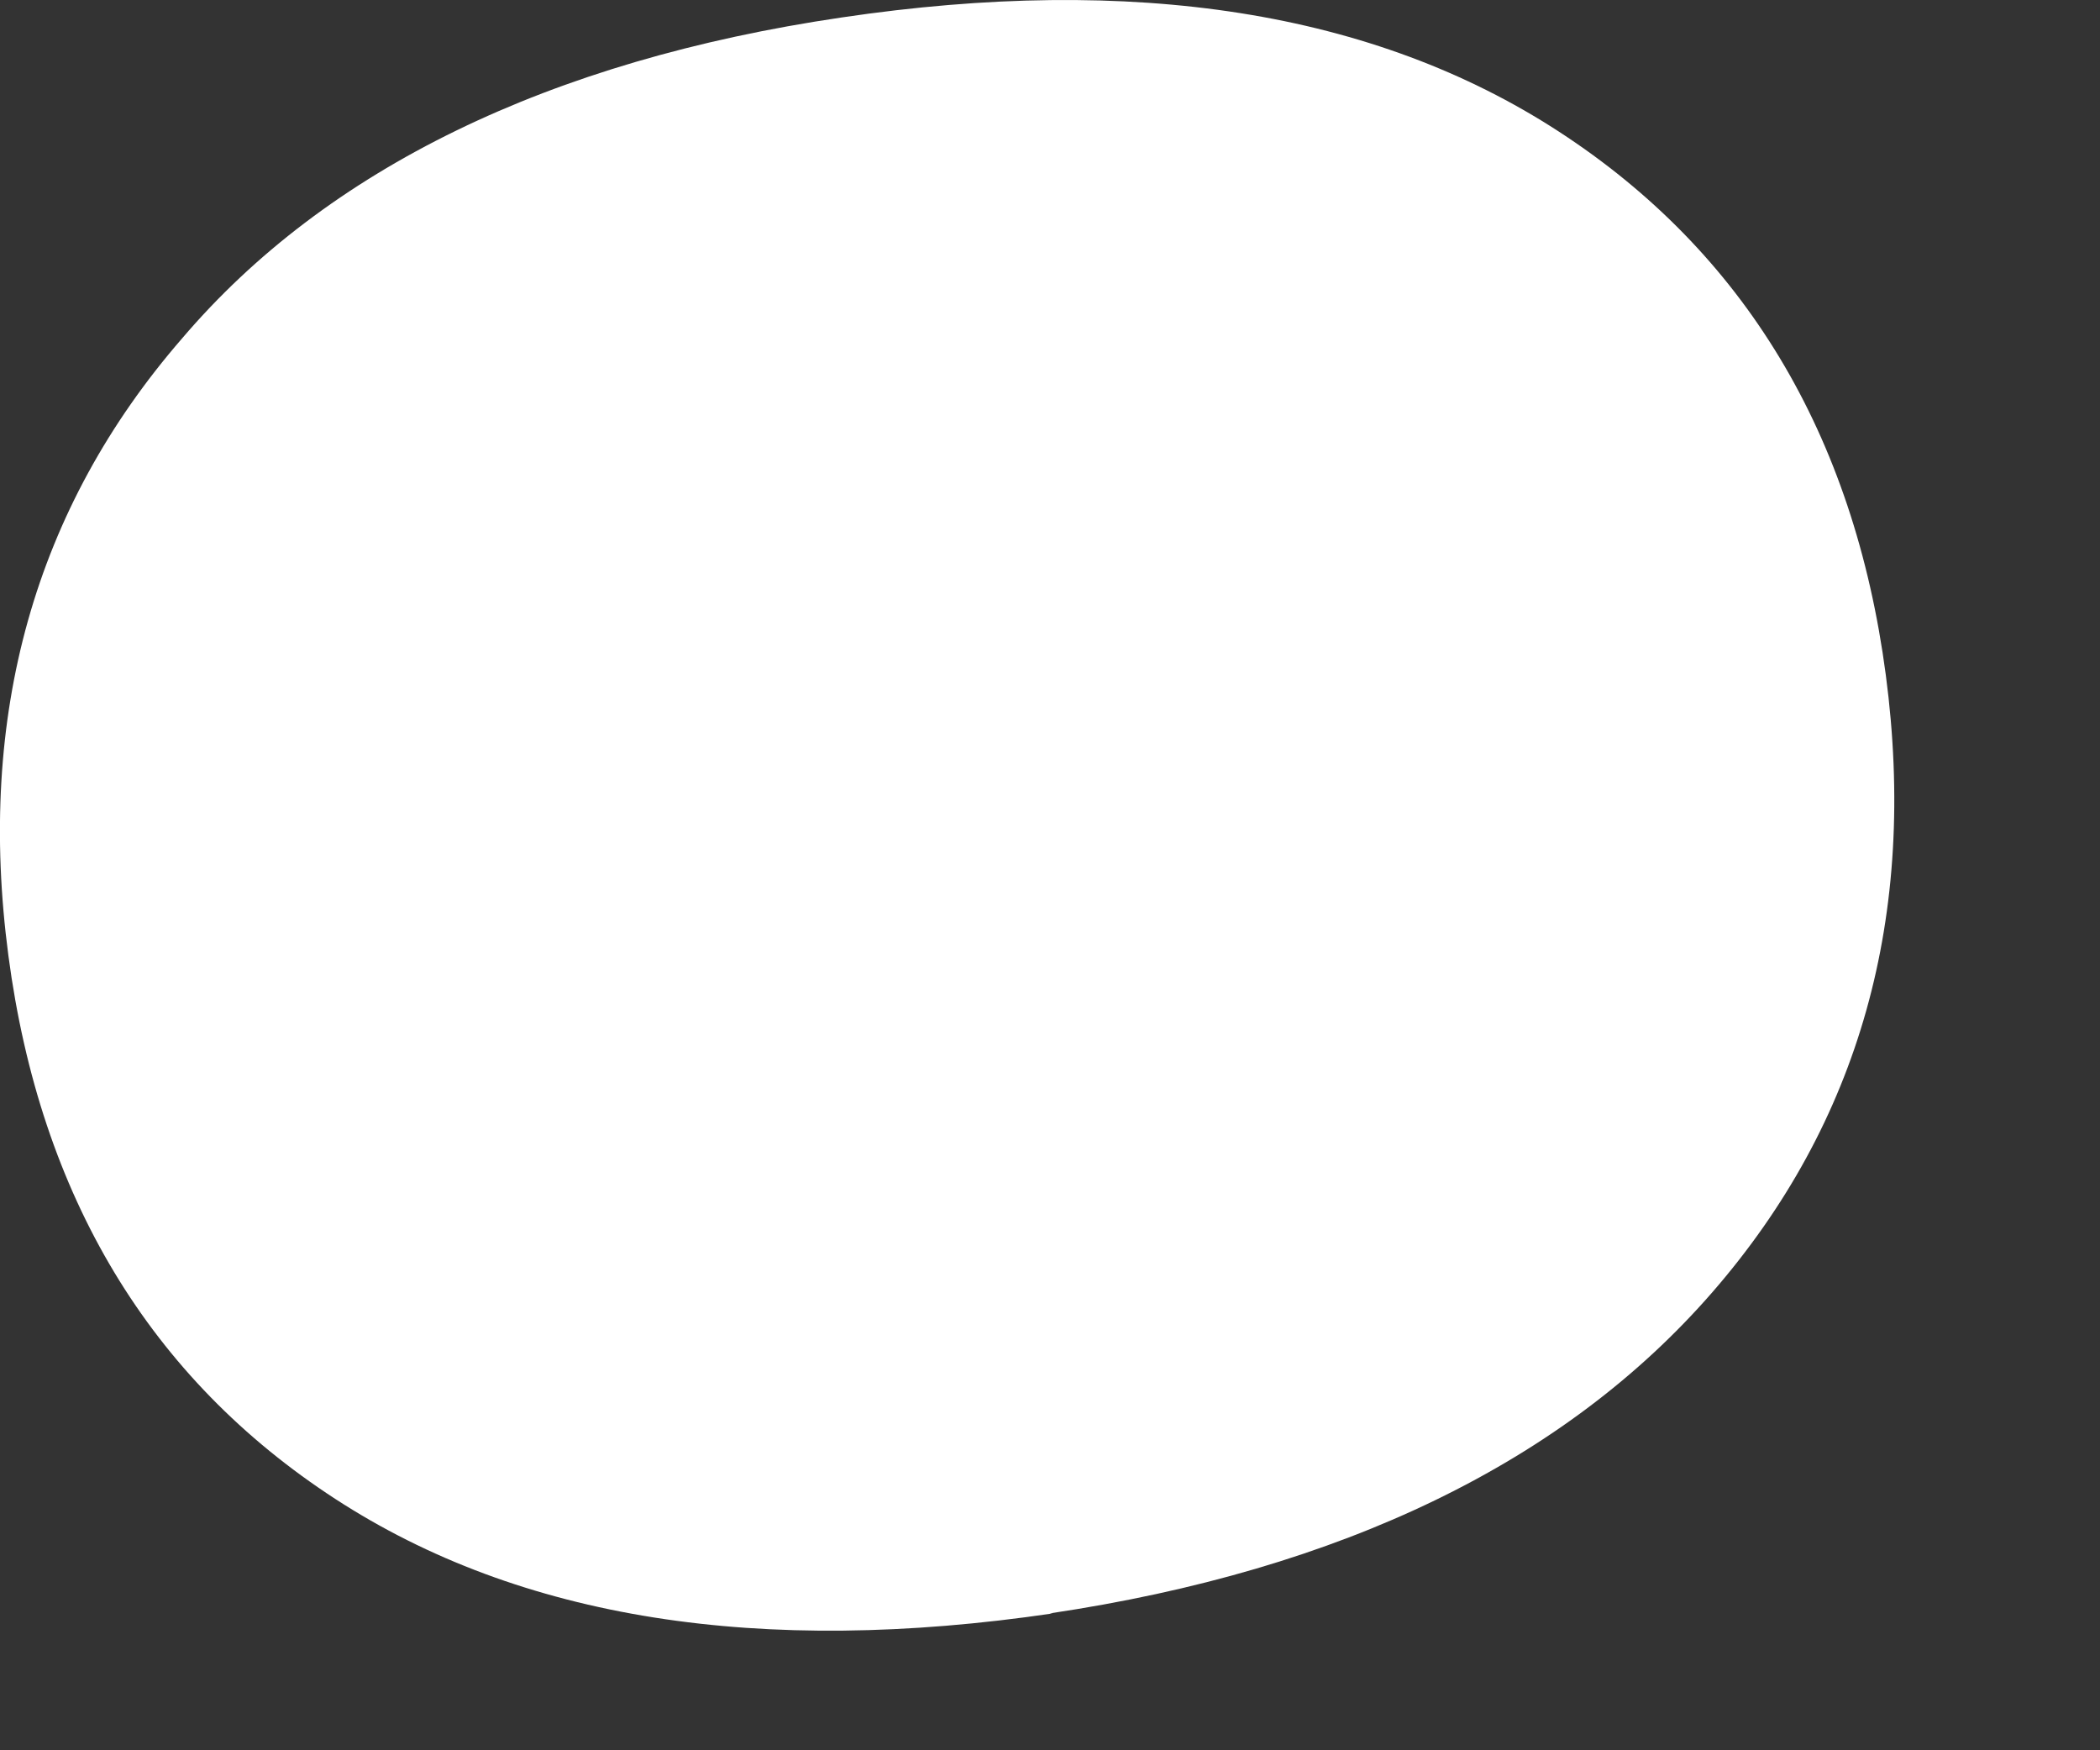
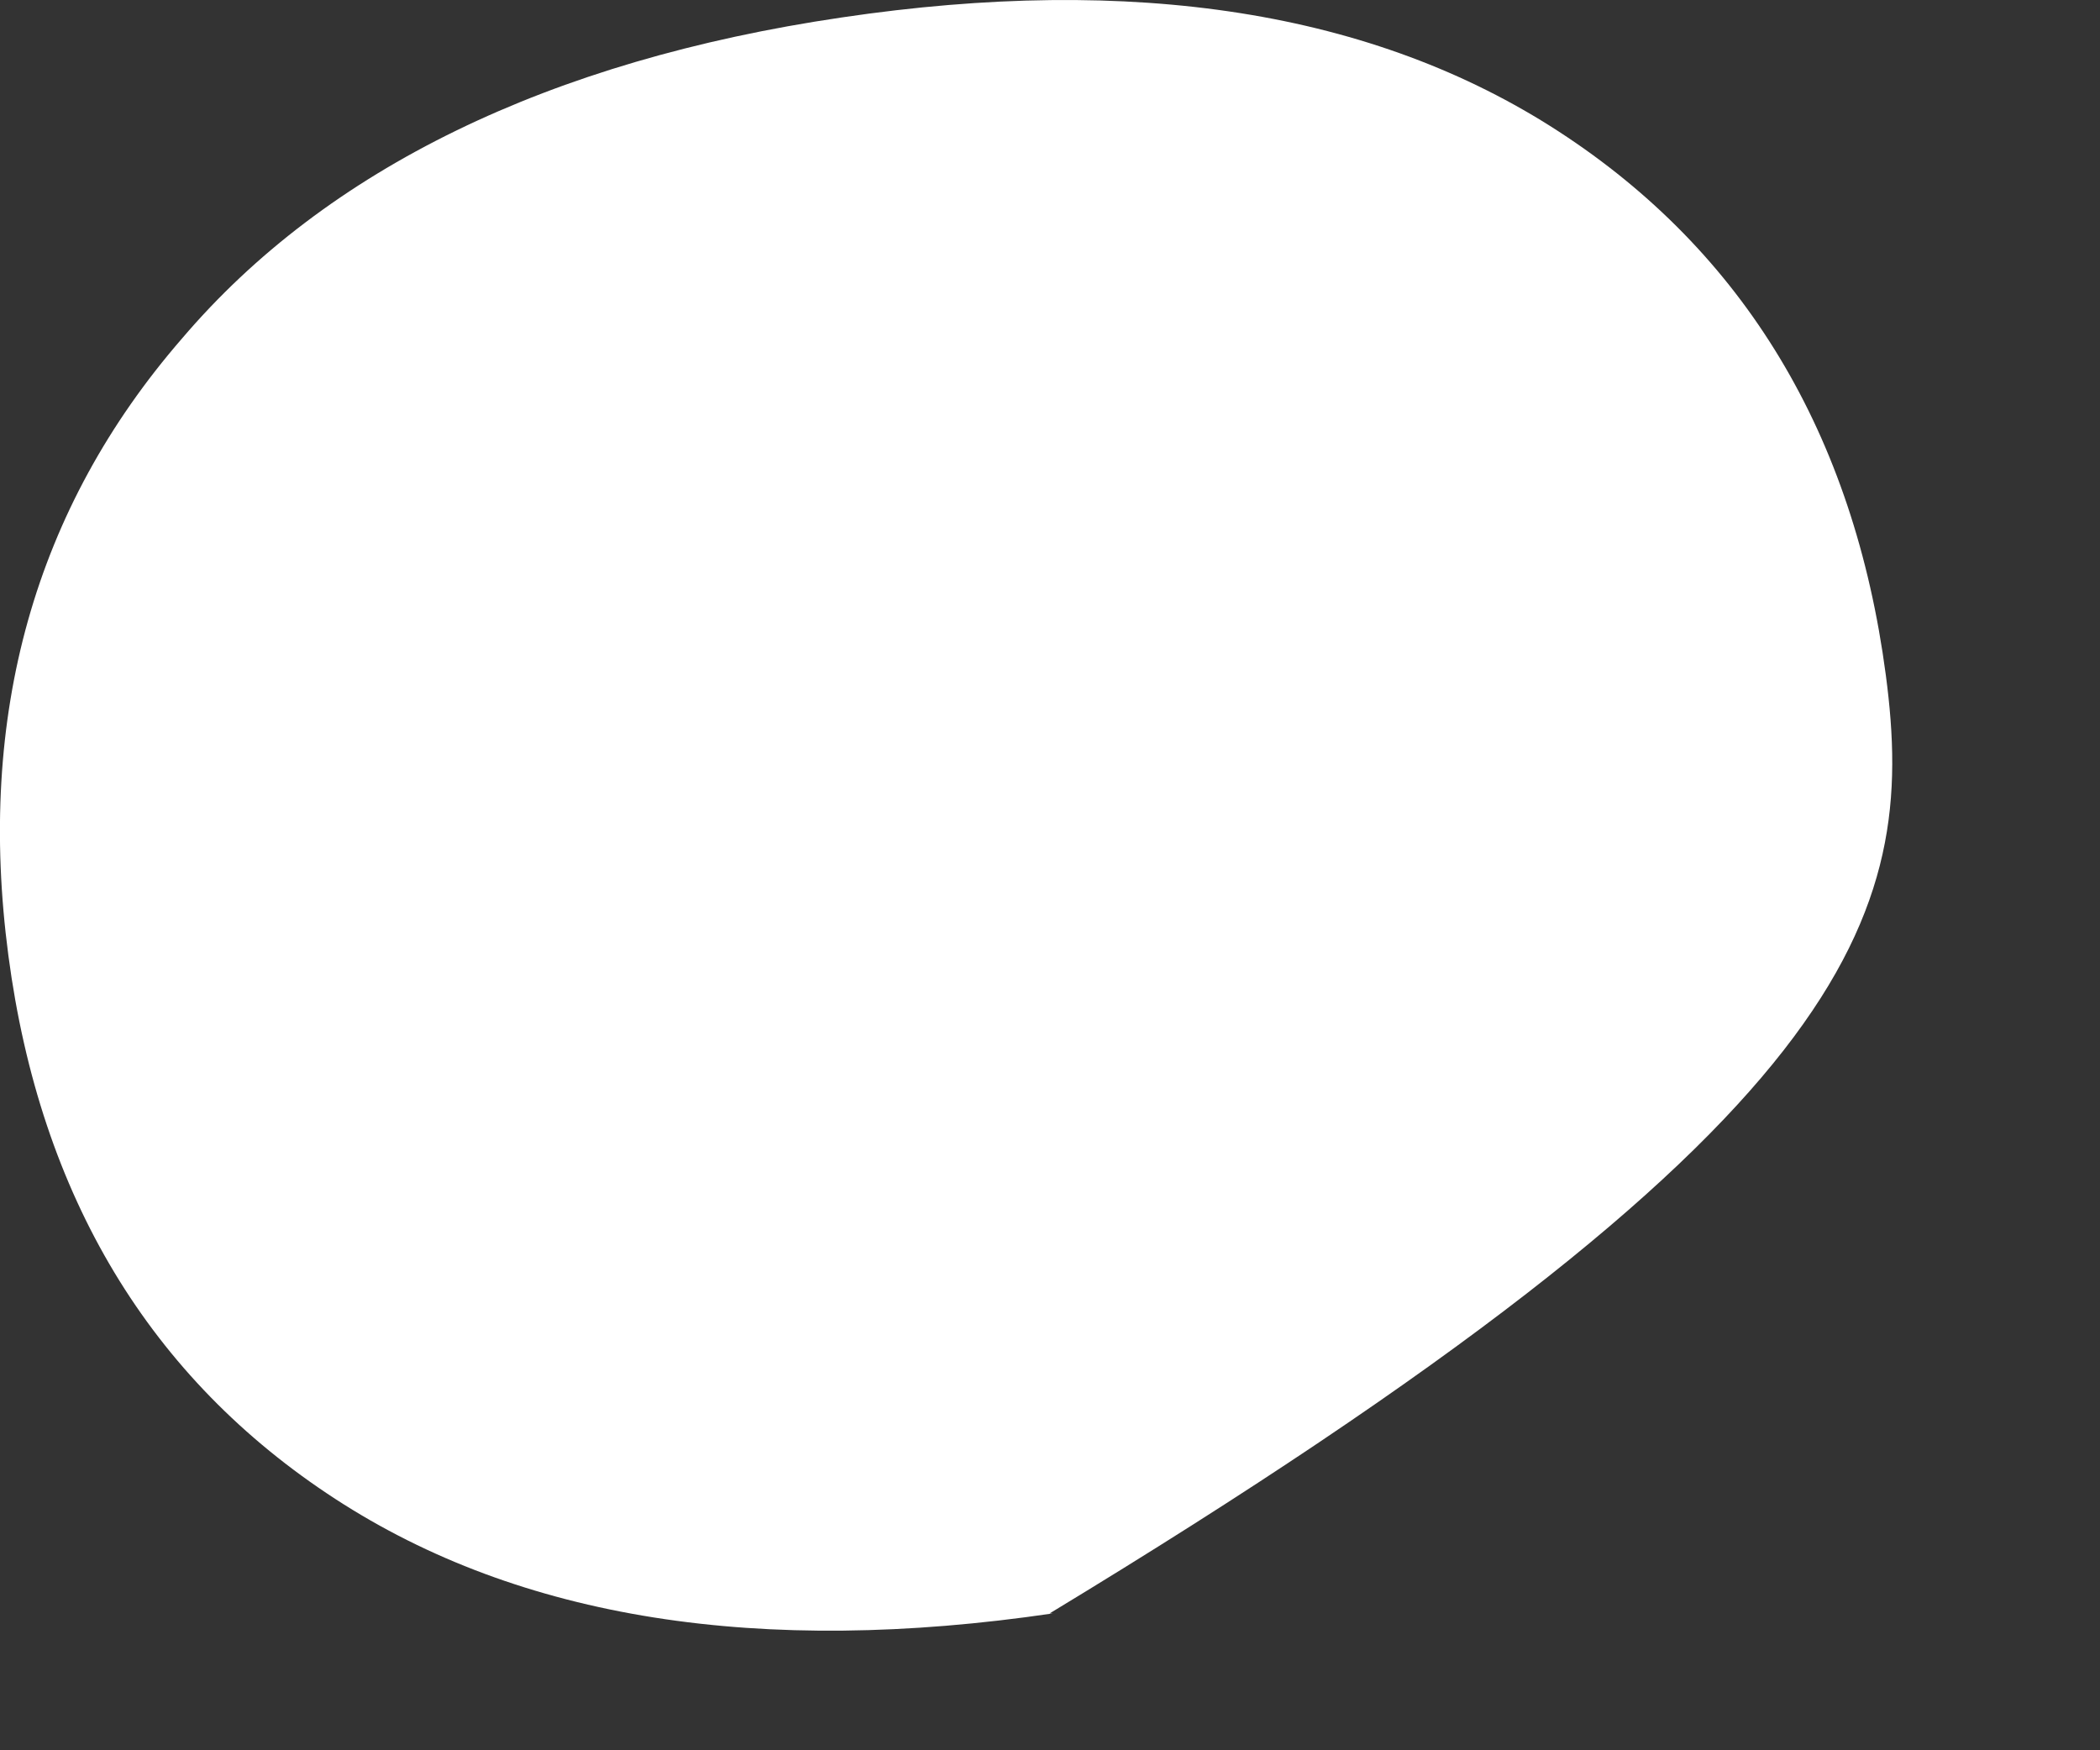
<svg xmlns="http://www.w3.org/2000/svg" fill="none" height="100%" overflow="visible" preserveAspectRatio="none" style="display: block;" viewBox="0 0 6 5" width="100%">
  <rect x="0" y="0" width="6" height="5" fill="#333333" stroke="none" />
-   <path d="M2.999 4.609C3.834 4.485 4.471 4.176 4.892 3.692C5.314 3.207 5.479 2.616 5.388 1.928C5.297 1.24 4.983 0.72 4.454 0.376C3.925 0.032 3.239 -0.074 2.404 0.05C1.57 0.173 0.933 0.482 0.52 0.967C0.099 1.452 -0.067 2.043 0.024 2.73C0.115 3.418 0.429 3.938 0.958 4.282C1.487 4.626 2.173 4.732 3.008 4.609" fill="white" id="Vector" />
+   <path d="M2.999 4.609C5.314 3.207 5.479 2.616 5.388 1.928C5.297 1.24 4.983 0.72 4.454 0.376C3.925 0.032 3.239 -0.074 2.404 0.05C1.57 0.173 0.933 0.482 0.52 0.967C0.099 1.452 -0.067 2.043 0.024 2.73C0.115 3.418 0.429 3.938 0.958 4.282C1.487 4.626 2.173 4.732 3.008 4.609" fill="white" id="Vector" />
</svg>